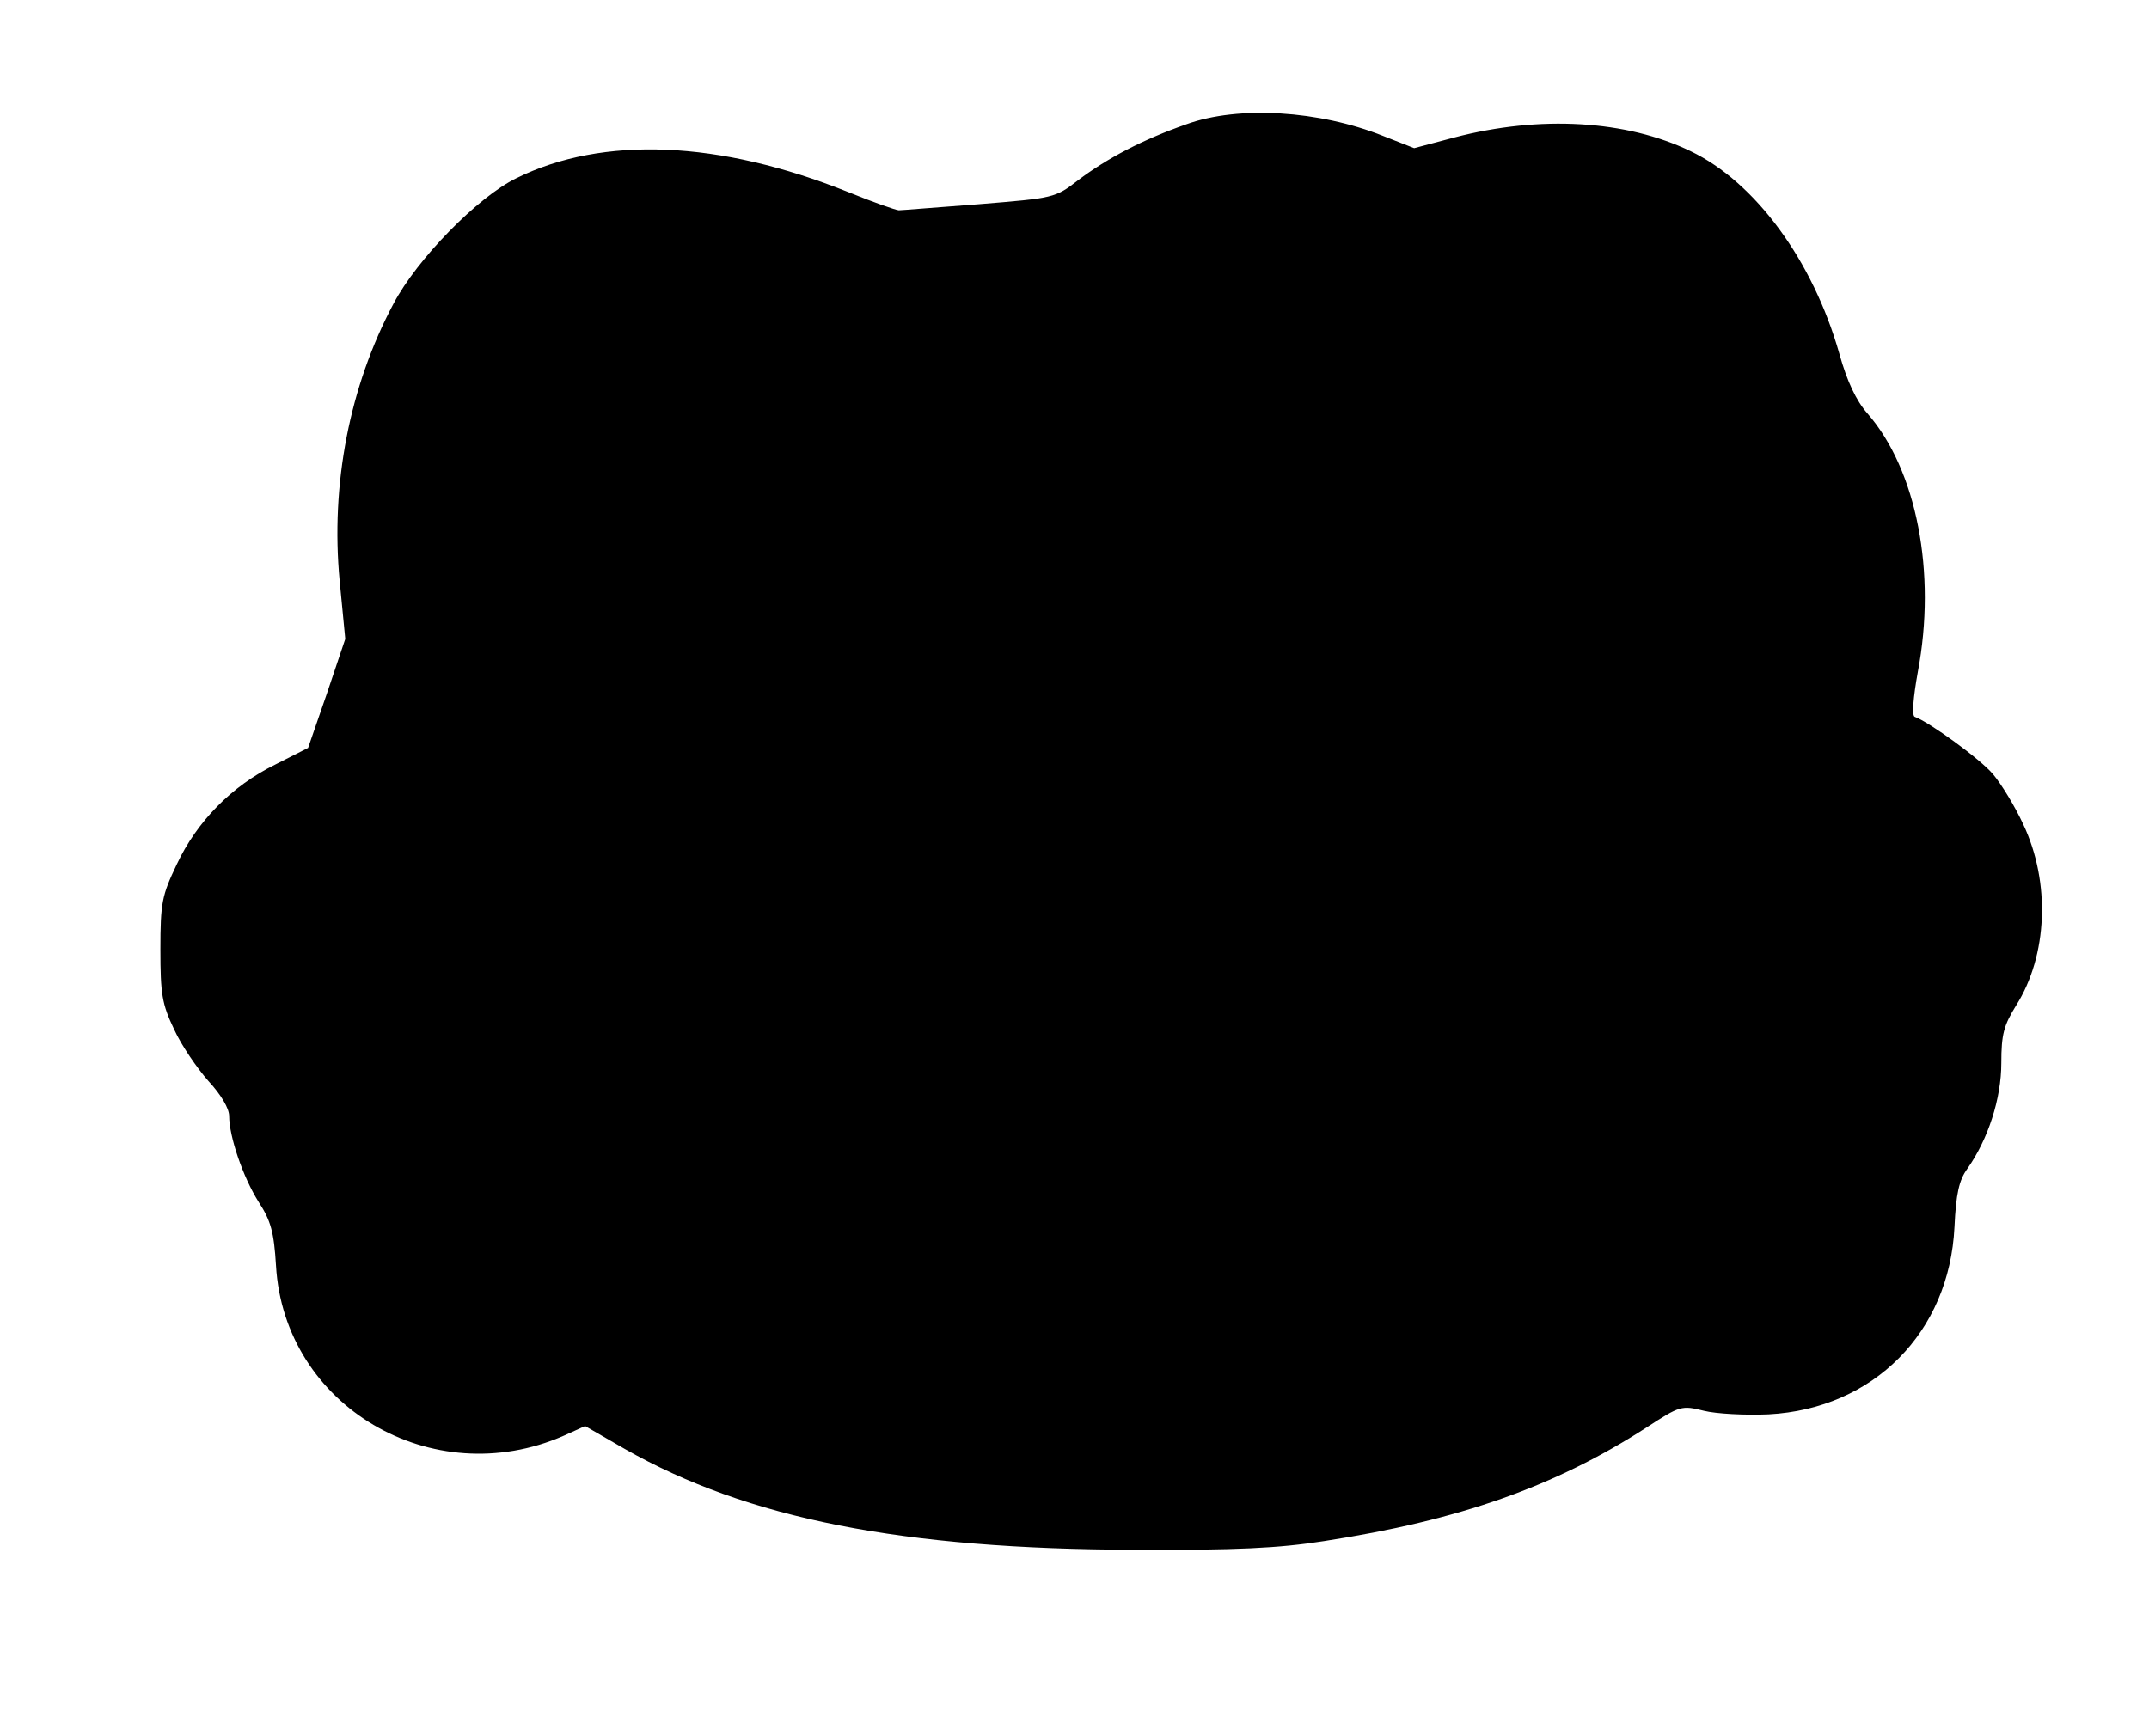
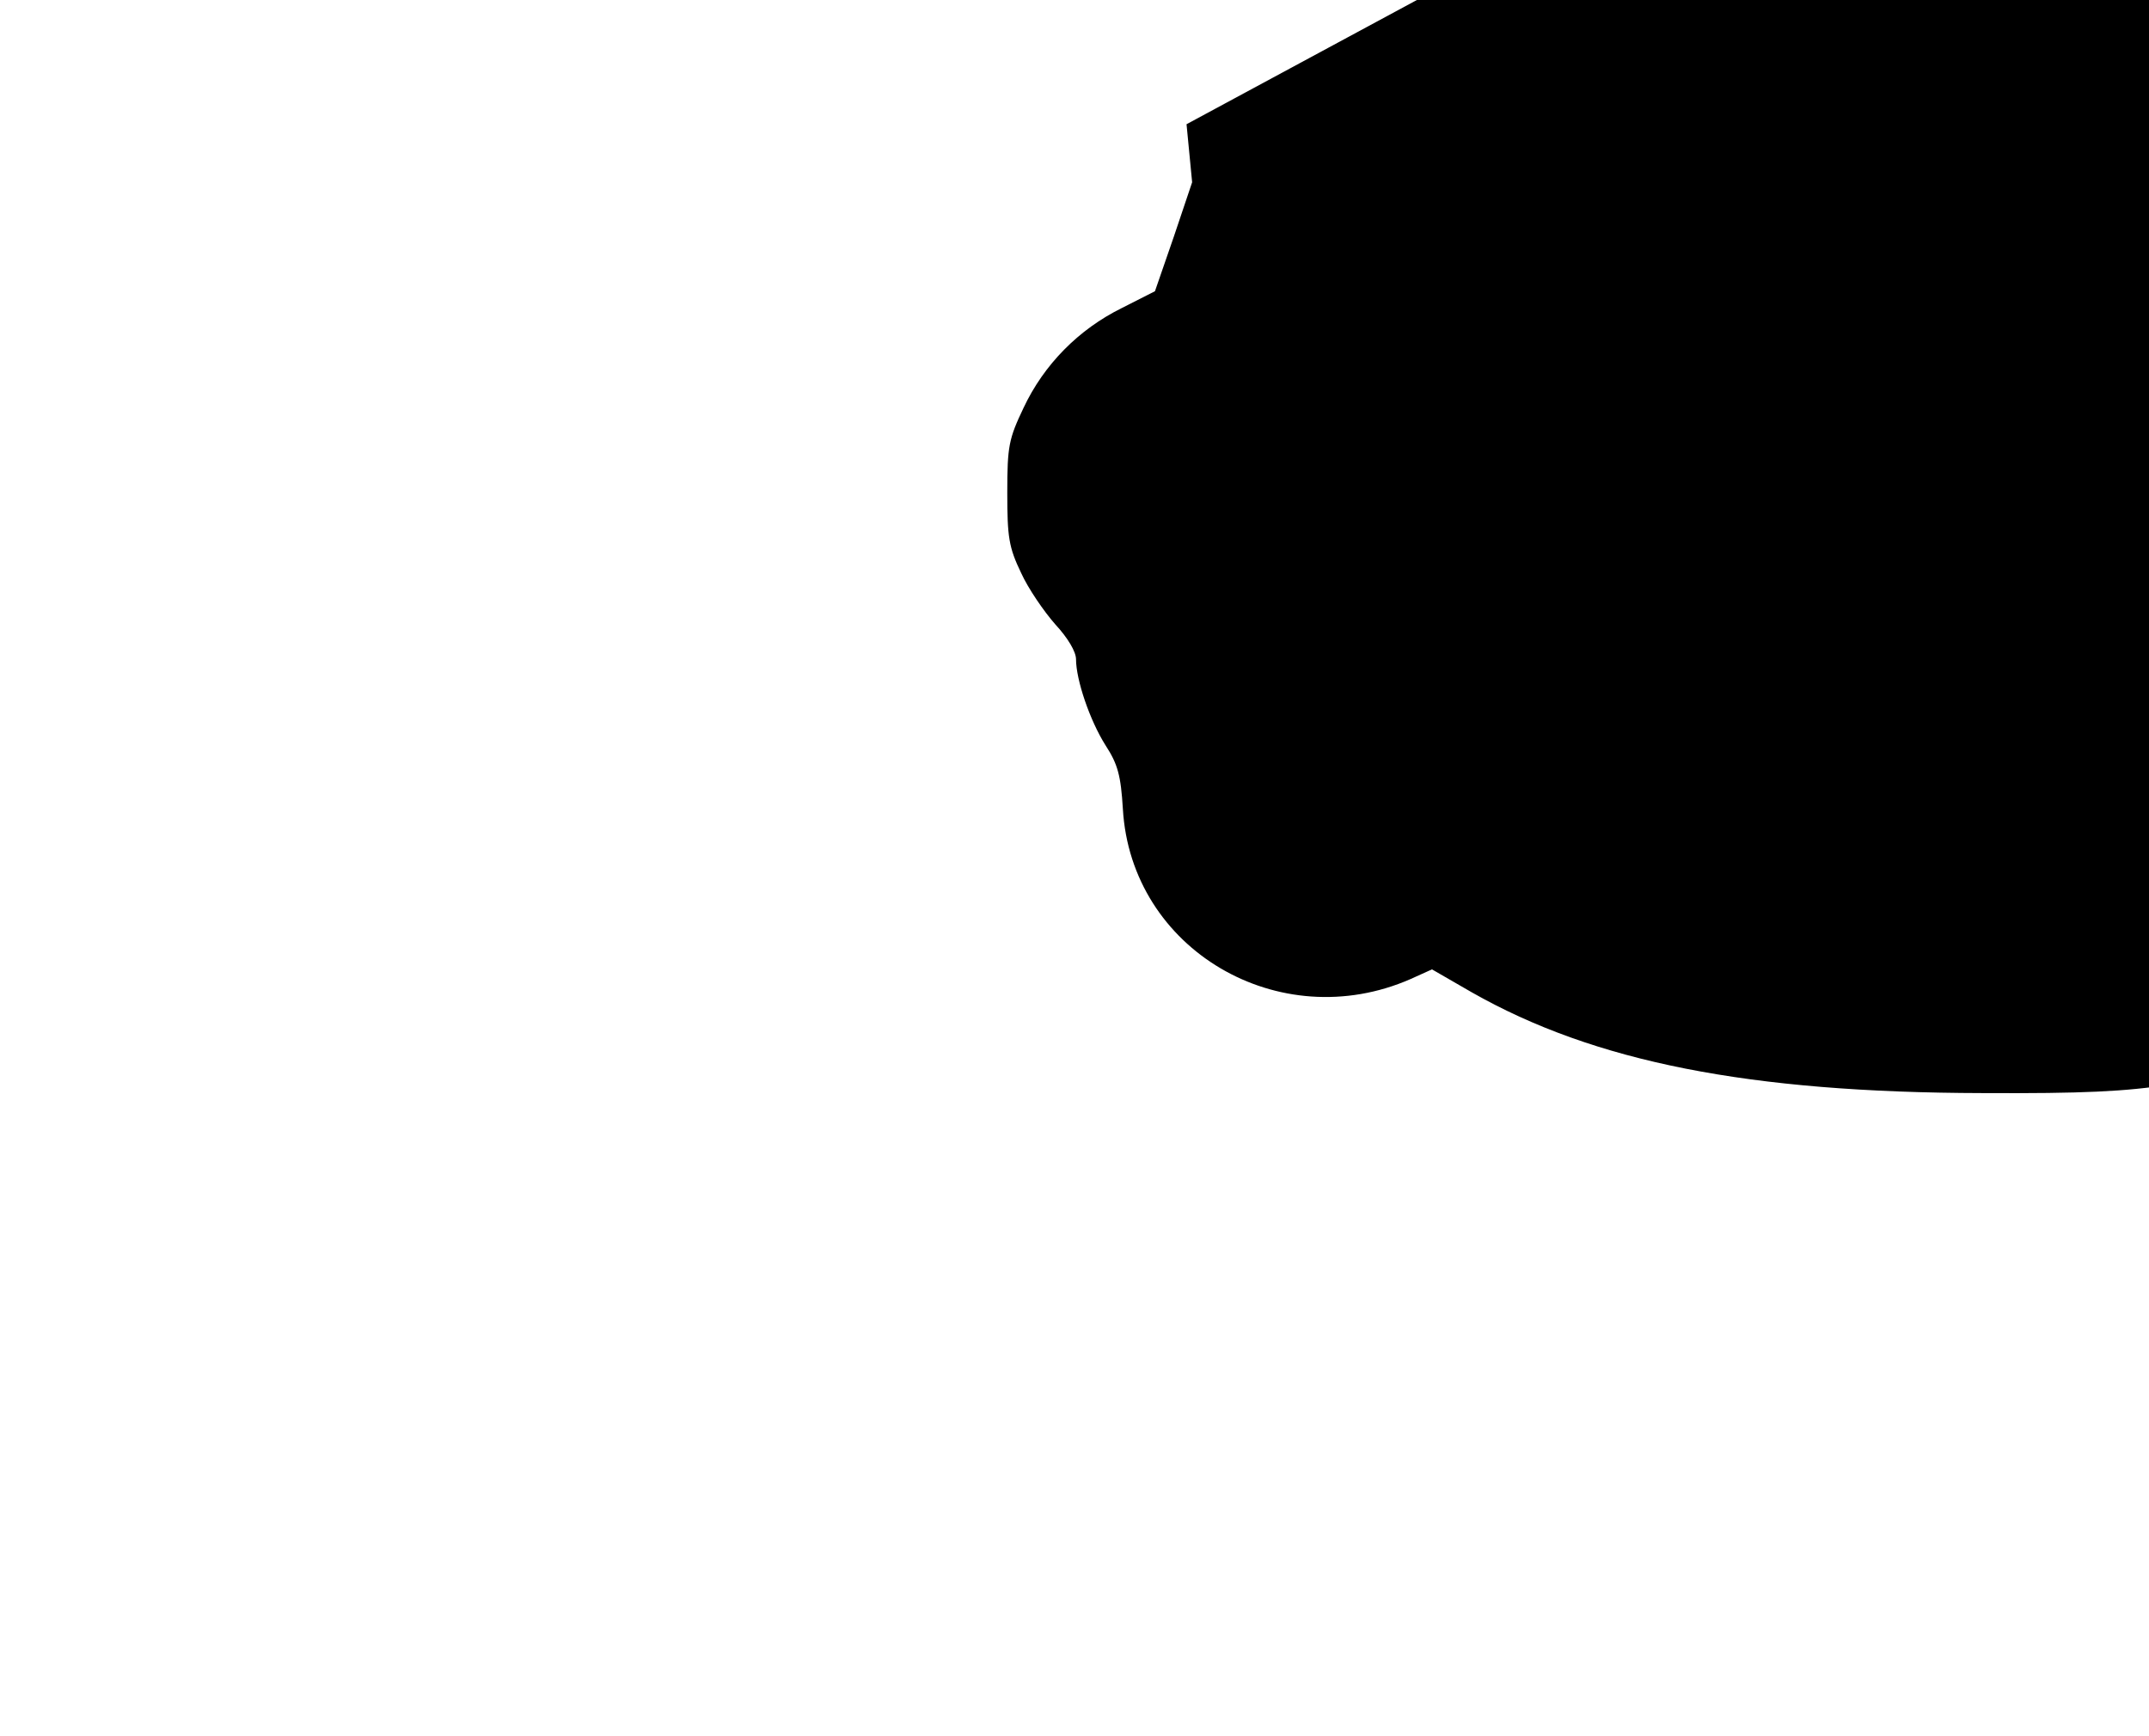
<svg xmlns="http://www.w3.org/2000/svg" version="1.0" width="422pt" height="341pt" viewBox="0 0 422 341" preserveAspectRatio="xMidYMid meet">
  <g transform="translate(0,341) scale(0.1,-0.1)" fill="#000000" stroke="none">
-     <path d="M2330 3166 c-86 -30 -156 -67 -213 -110 -45 -35 -48 -35 -194 -47 -81 -6 -152 -12 -158 -12 -5 0 -51 16 -100 36 -252 101 -481 111 -651 27 -76 -37 -195 -159 -241 -246 -87 -163 -124 -356 -106 -545 l11 -114 -36 -107 -37 -107 -65 -33 c-85 -42 -153 -111 -193 -196 -29 -61 -32 -75 -32 -167 0 -87 3 -107 27 -157 14 -31 45 -76 67 -101 25 -27 41 -54 41 -69 0 -40 27 -120 58 -169 24 -37 30 -59 34 -125 16 -276 307 -447 565 -334 l42 19 78 -45 c241 -137 545 -197 1003 -198 197 -1 281 3 370 17 266 41 453 107 633 223 66 43 69 44 113 33 24 -6 81 -9 127 -7 206 11 355 161 365 368 3 65 9 92 25 114 41 58 67 138 67 208 0 57 5 74 29 113 62 98 68 242 14 356 -16 35 -43 79 -59 98 -25 30 -126 103 -154 113 -6 2 -3 38 6 88 37 195 -2 397 -99 508 -22 25 -40 63 -55 117 -52 183 -165 337 -292 398 -126 61 -296 71 -464 27 l-79 -21 -61 24 c-125 50 -284 60 -386 23z" />
+     <path d="M2330 3166 l11 -114 -36 -107 -37 -107 -65 -33 c-85 -42 -153 -111 -193 -196 -29 -61 -32 -75 -32 -167 0 -87 3 -107 27 -157 14 -31 45 -76 67 -101 25 -27 41 -54 41 -69 0 -40 27 -120 58 -169 24 -37 30 -59 34 -125 16 -276 307 -447 565 -334 l42 19 78 -45 c241 -137 545 -197 1003 -198 197 -1 281 3 370 17 266 41 453 107 633 223 66 43 69 44 113 33 24 -6 81 -9 127 -7 206 11 355 161 365 368 3 65 9 92 25 114 41 58 67 138 67 208 0 57 5 74 29 113 62 98 68 242 14 356 -16 35 -43 79 -59 98 -25 30 -126 103 -154 113 -6 2 -3 38 6 88 37 195 -2 397 -99 508 -22 25 -40 63 -55 117 -52 183 -165 337 -292 398 -126 61 -296 71 -464 27 l-79 -21 -61 24 c-125 50 -284 60 -386 23z" />
  </g>
</svg>